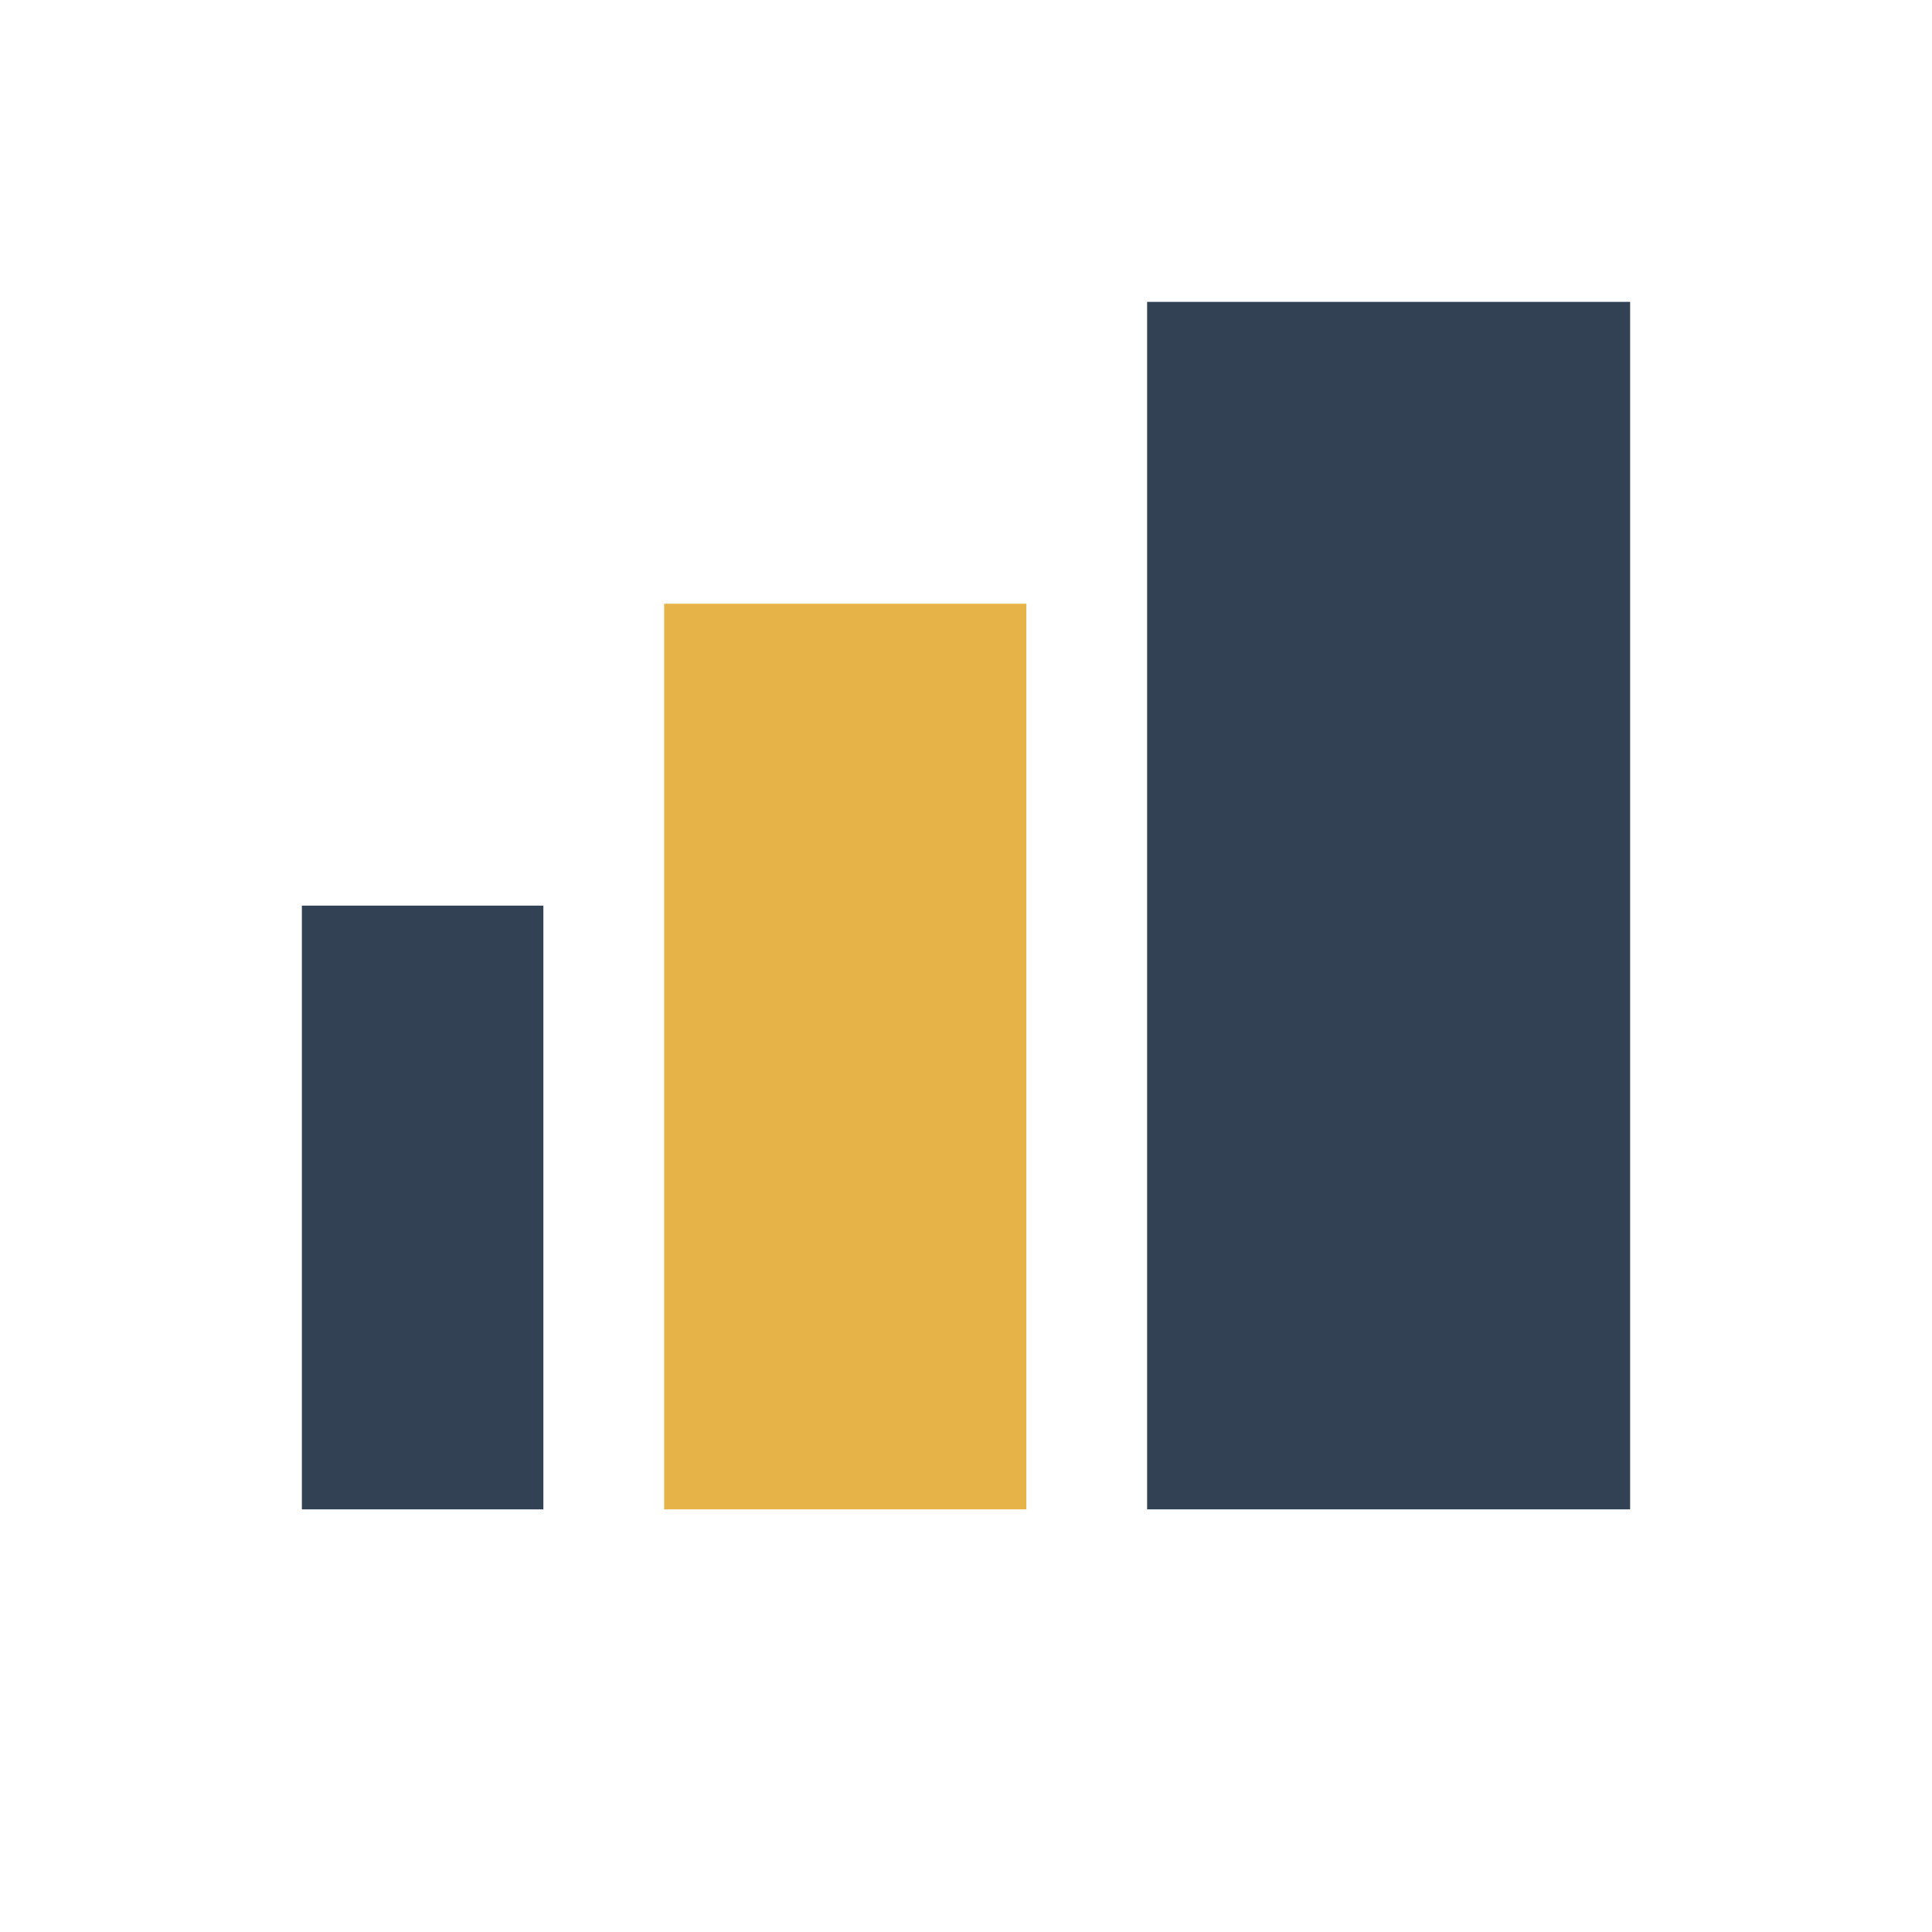
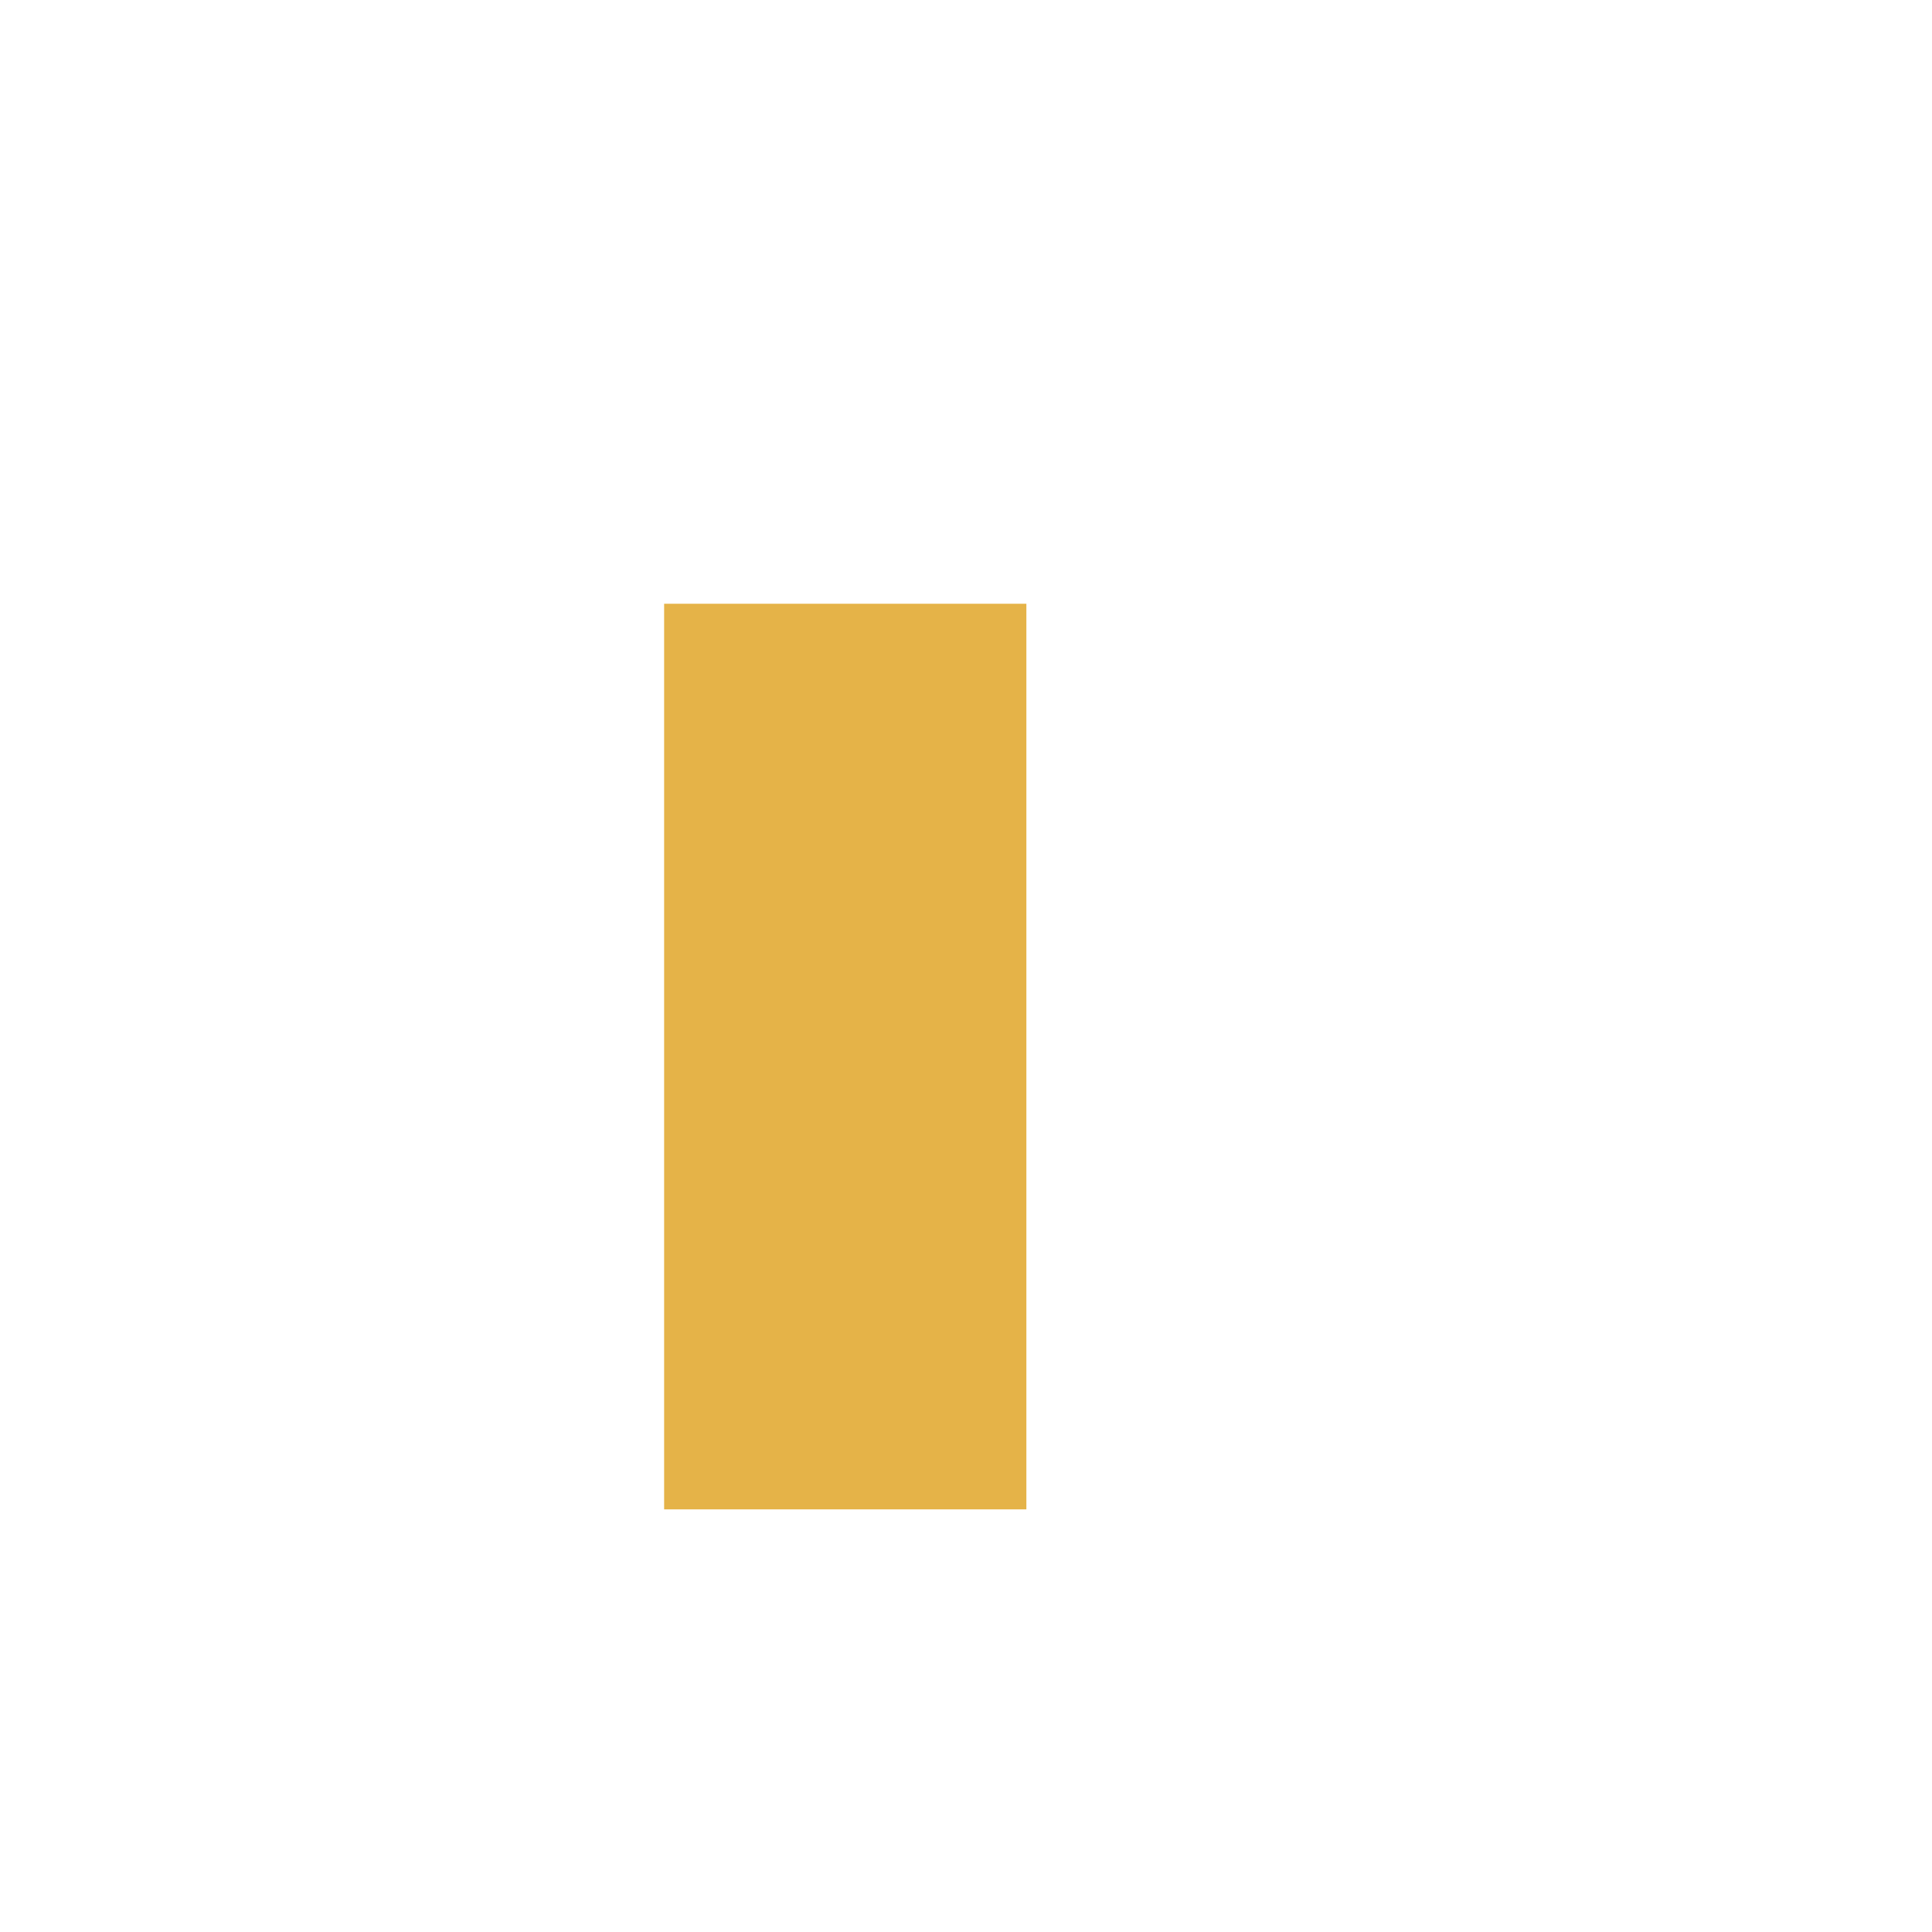
<svg xmlns="http://www.w3.org/2000/svg" width="32" height="32" viewBox="0 0 32 32">
-   <rect x="5" y="15" width="4" height="10" fill="#334155" />
  <rect x="11" y="10" width="6" height="15" fill="#E5B348" />
-   <rect x="19" y="5" width="8" height="20" fill="#334155" />
</svg>